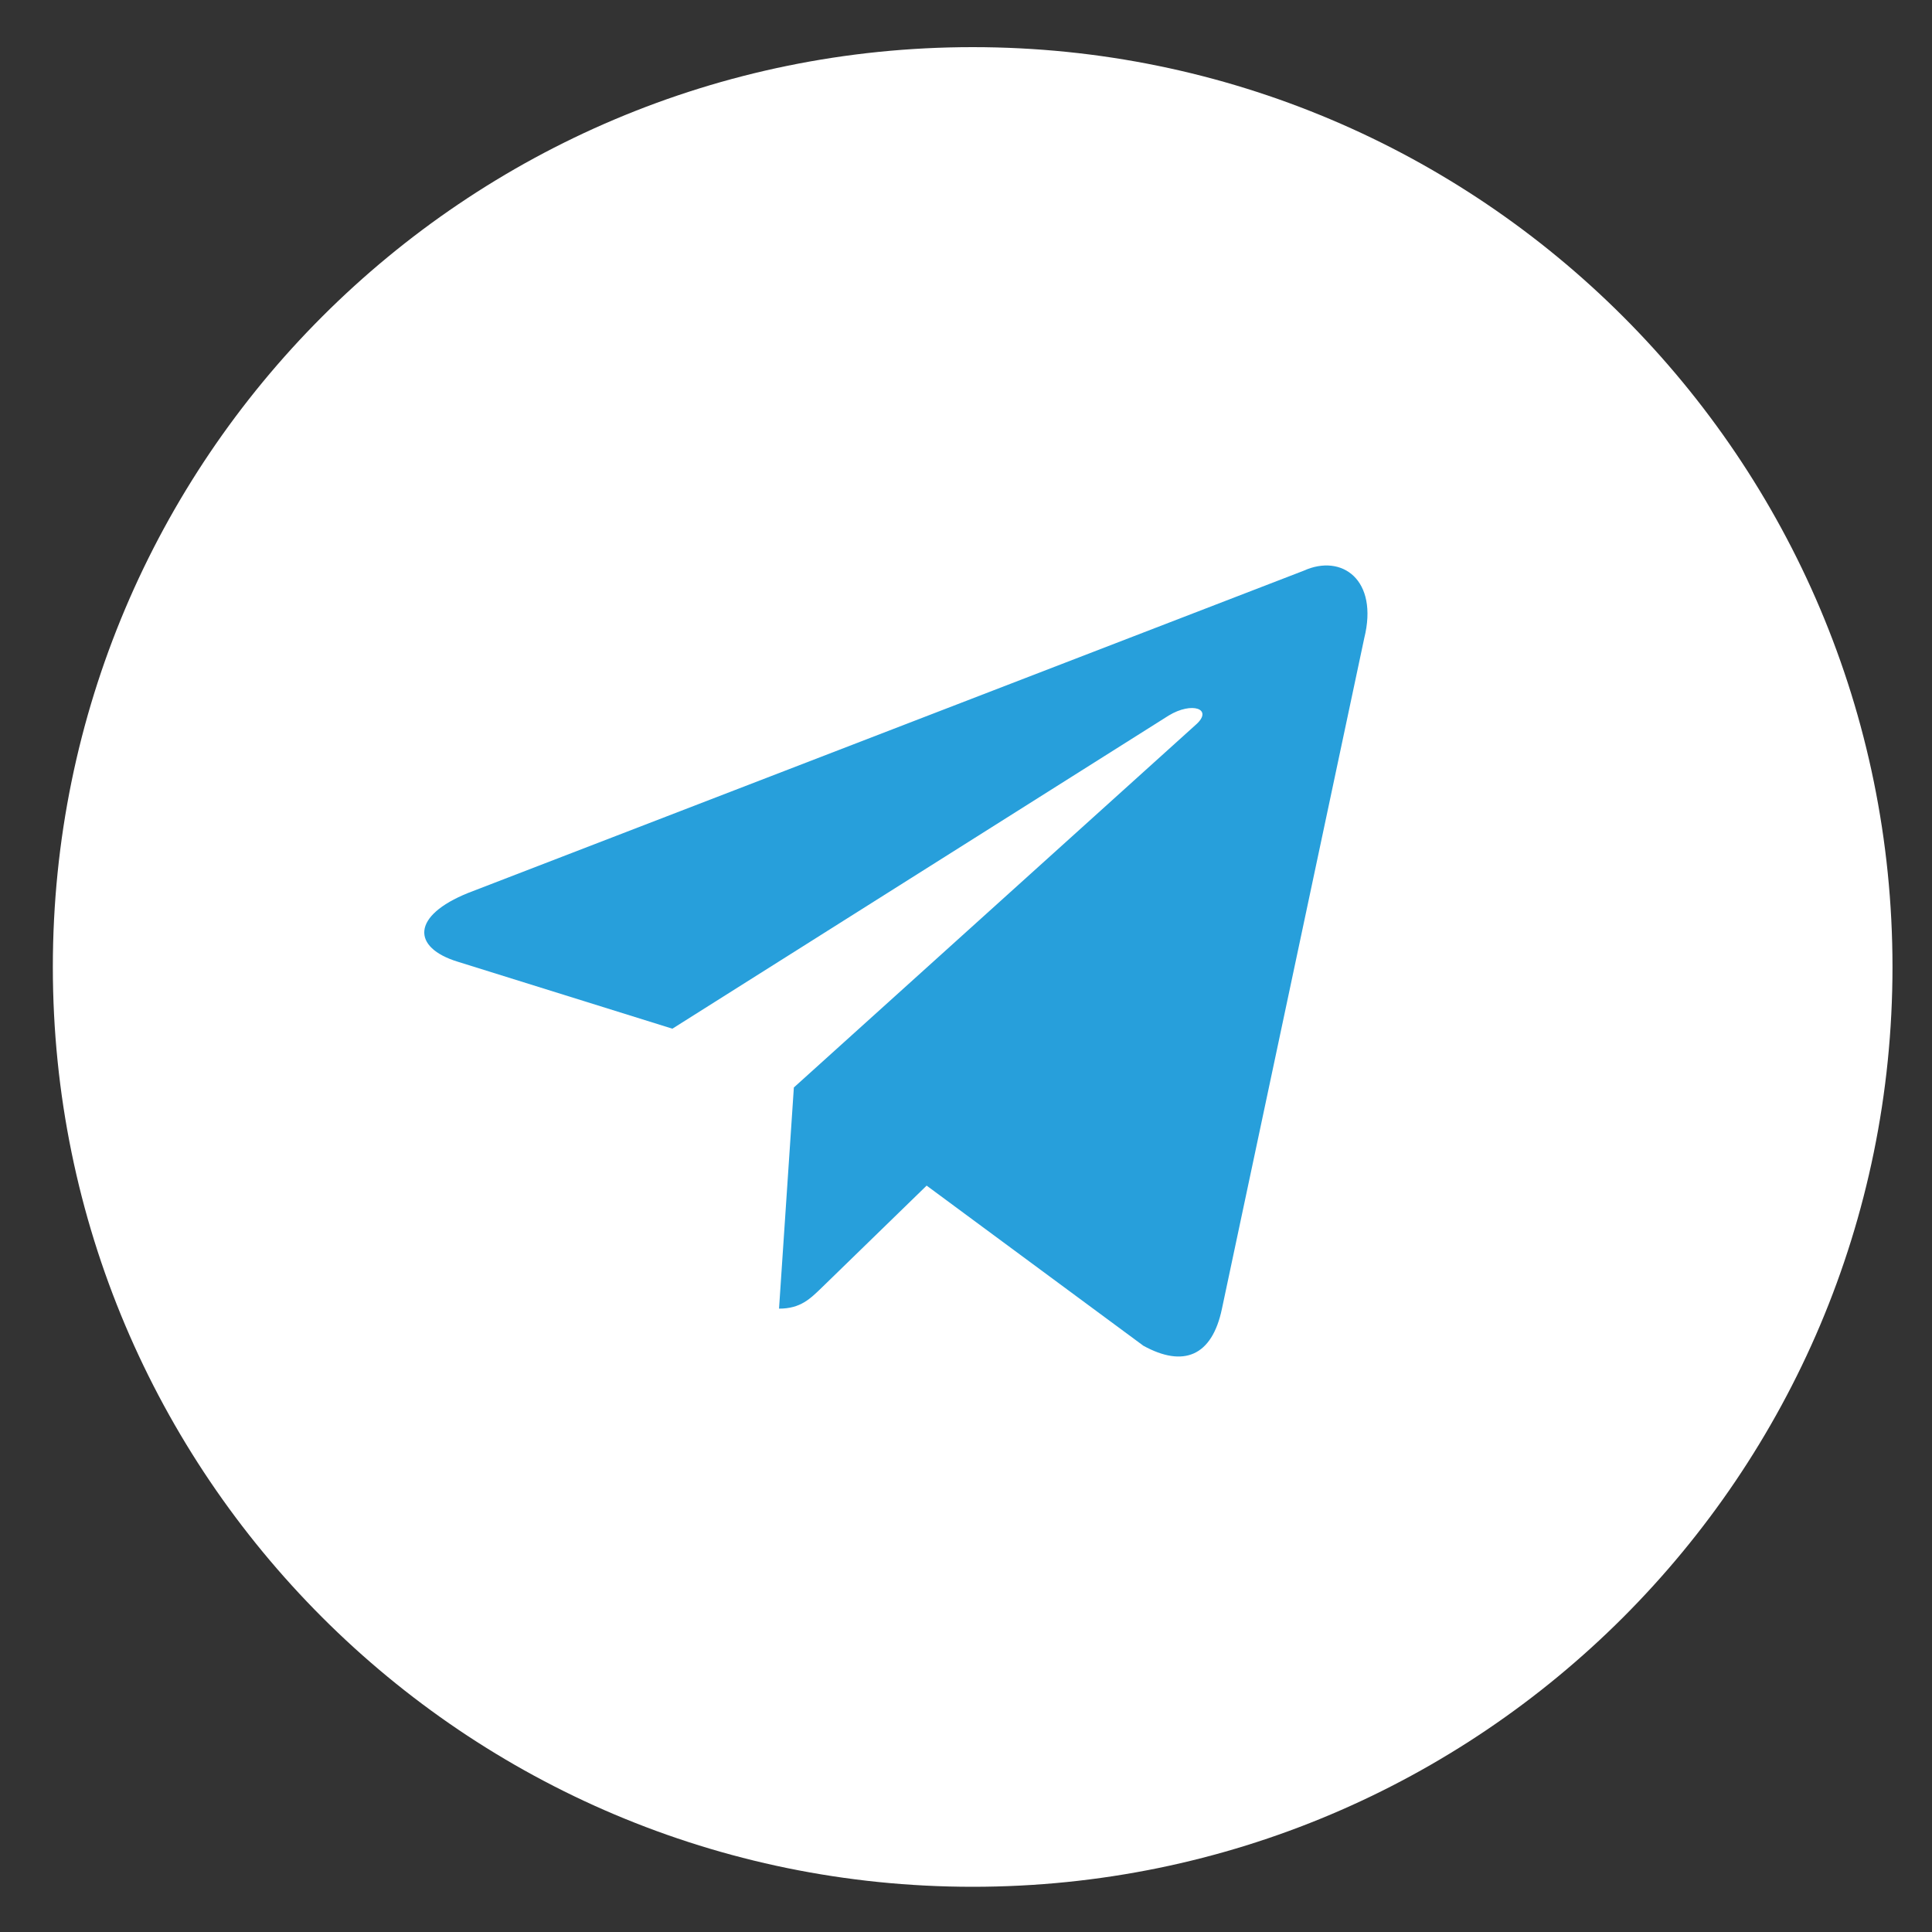
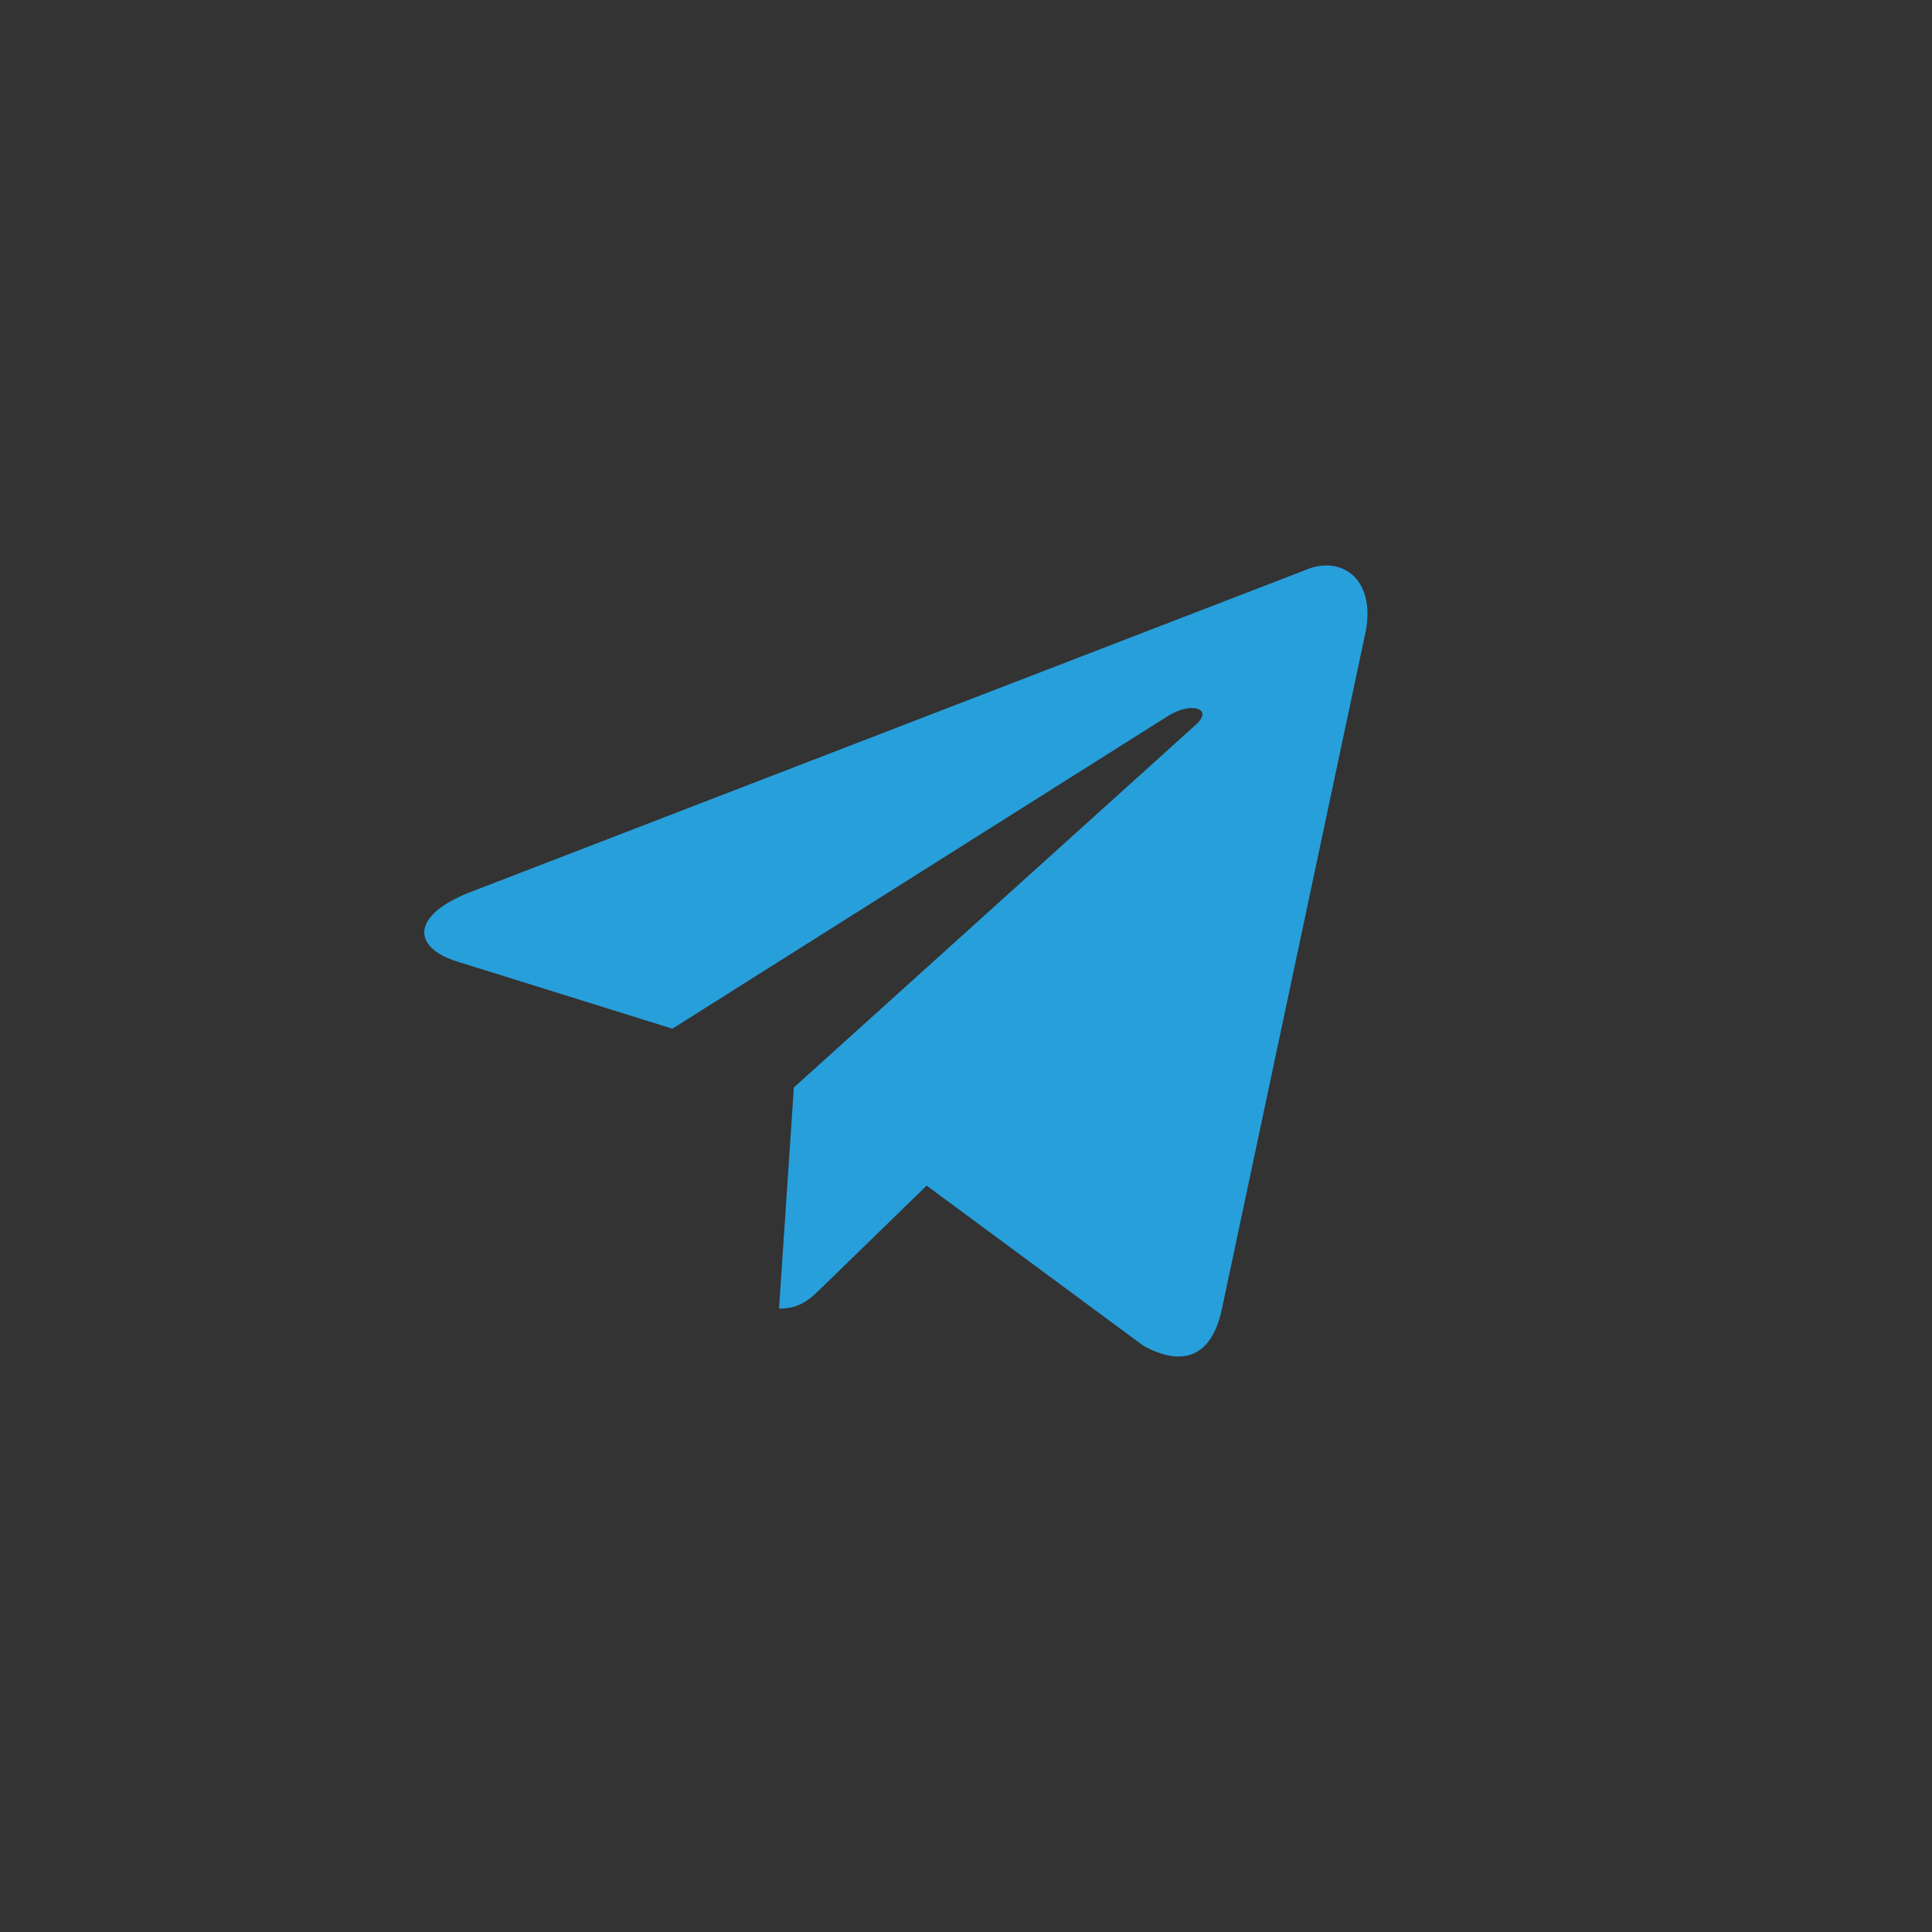
<svg xmlns="http://www.w3.org/2000/svg" width="40" height="40" viewBox="0 0 40 40" fill="none">
  <rect x="0" y="0" width="40" height="40" fill="#333333" stroke="none" />
-   <path d="M20.138 39.064C30.656 39.064 39.182 30.538 39.182 20.02C39.182 9.502 30.656 0.976 20.138 0.976C9.62 0.976 1.094 9.502 1.094 20.02C1.094 30.538 9.62 39.064 20.138 39.064Z" fill="white" />
  <path d="M26.994 11.815L9.696 18.486C8.515 18.96 8.522 19.619 9.479 19.912L13.921 21.298L24.196 14.815C24.682 14.519 25.126 14.678 24.761 15.002L16.436 22.515H16.434L16.436 22.516L16.129 27.094C16.578 27.094 16.776 26.888 17.028 26.645L19.185 24.547L23.672 27.862C24.499 28.317 25.093 28.083 25.299 27.096L28.245 13.214C28.546 12.006 27.783 11.458 26.994 11.815Z" fill="#279FDB" />
</svg>